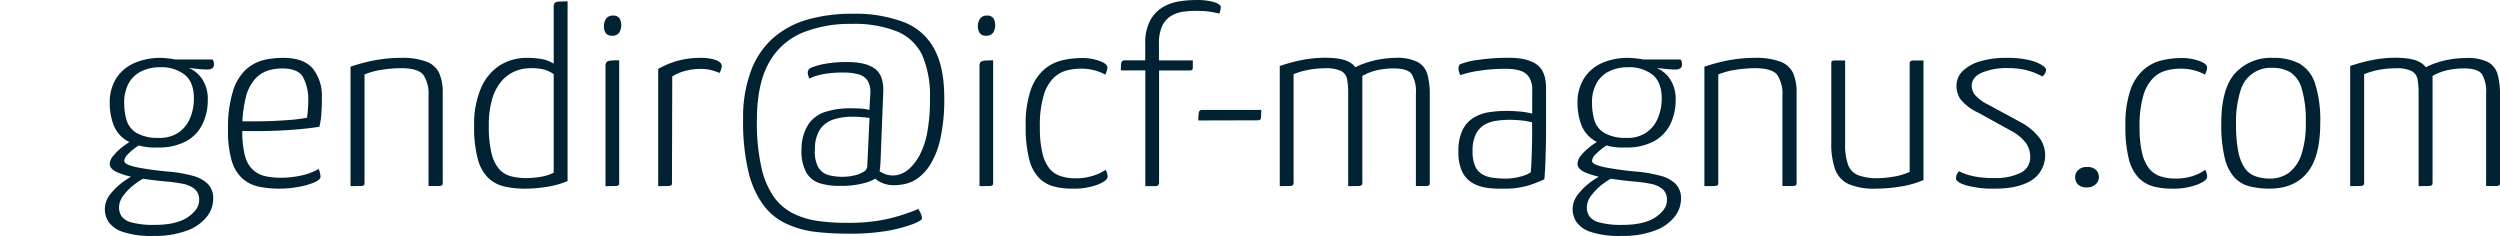
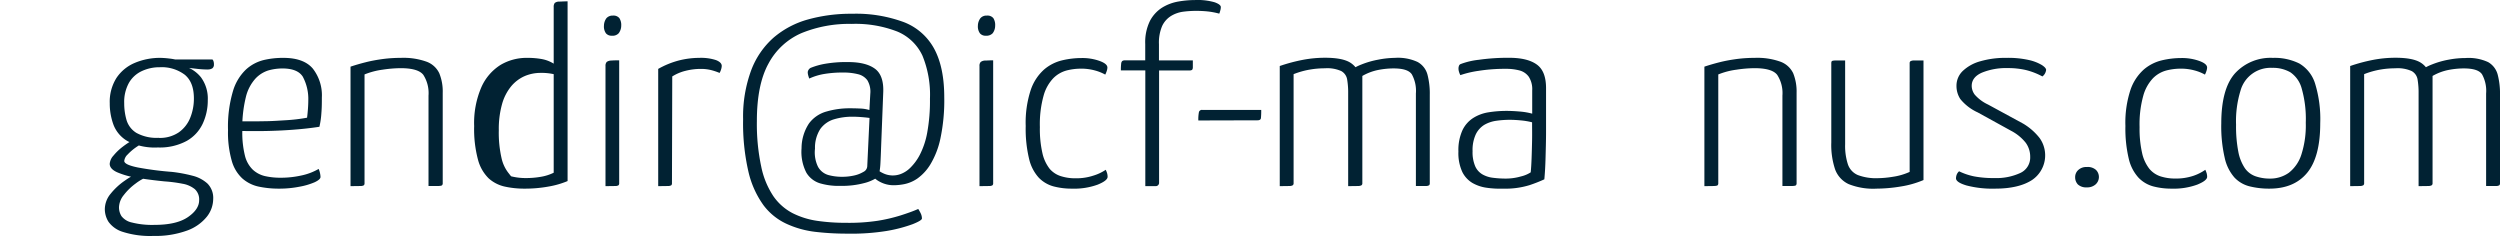
<svg xmlns="http://www.w3.org/2000/svg" id="Слой_1" data-name="Слой 1" viewBox="0 0 613.87 57.92">
  <defs>
    <style>.cls-1{fill:none;}.cls-2{fill:#012233;}</style>
  </defs>
  <path class="cls-1" d="M13.36,54.8a2.92,2.92,0,0,1-2.19-.71,2.51,2.51,0,0,1-.68-1.82,2.35,2.35,0,0,1,.75-1.73,2.9,2.9,0,0,1,2.12-.74,3.06,3.06,0,0,1,2.24.71,2.45,2.45,0,0,1-.08,3.55A3.06,3.06,0,0,1,13.36,54.8Z" transform="translate(-10.49 -8.79)" />
  <path class="cls-2" d="M48.19,66.72a22.14,22.14,0,0,1-7.57-1,6.76,6.76,0,0,1-3.49-2.47,5.88,5.88,0,0,1-.9-3.09,6,6,0,0,1,1.43-3.8,16.27,16.27,0,0,1,3.56-3.27A15,15,0,0,1,45.39,51l1.81,1a12.33,12.33,0,0,0-3.4,1.85,14.36,14.36,0,0,0-2.92,2.84,5,5,0,0,0-1.17,3,4.09,4.09,0,0,0,.6,2.16,4.33,4.33,0,0,0,2.54,1.57,20.22,20.22,0,0,0,5.56.59c3.64,0,6.37-.64,8.22-1.91s2.76-2.66,2.76-4.14a3.41,3.41,0,0,0-1.06-2.72,6.48,6.48,0,0,0-3-1.33,35.27,35.27,0,0,0-4.43-.58c-2.52-.25-4.81-.55-6.85-.9a19.2,19.2,0,0,1-4.84-1.36c-1.19-.55-1.78-1.24-1.78-2.07A3.37,3.37,0,0,1,38.35,47a13.53,13.53,0,0,1,2.3-2.2,19.38,19.38,0,0,1,2.84-1.82l2.5.8A12.5,12.5,0,0,0,43.83,45a12.91,12.91,0,0,0-2,1.73A2.51,2.51,0,0,0,41,48.31c0,.62,1.13,1.16,3.37,1.61A78.42,78.42,0,0,0,52.73,51a35.23,35.23,0,0,1,5,.93,8.46,8.46,0,0,1,3.71,1.94,5,5,0,0,1,1.4,3.8A7.09,7.09,0,0,1,61.28,62a11,11,0,0,1-4.84,3.4A22.58,22.58,0,0,1,48.19,66.72ZM49.25,45a14.65,14.65,0,0,1-7.35-1.51,7.86,7.86,0,0,1-3.52-4,15,15,0,0,1-.94-5.34,10.94,10.94,0,0,1,1.66-6.24,10.07,10.07,0,0,1,4.47-3.67A15.8,15.8,0,0,1,49.85,23a20.63,20.63,0,0,1,2.12.15,14.69,14.69,0,0,1,2.42.46l.84,1.3a8.13,8.13,0,0,1,4.61,2.87,8.81,8.81,0,0,1,1.67,5.59,13.48,13.48,0,0,1-1.25,5.8,9.5,9.5,0,0,1-3.94,4.23A13.89,13.89,0,0,1,49.25,45Zm.22-2.35a8.21,8.21,0,0,0,4.92-1.36,8,8,0,0,0,2.81-3.58,12.51,12.51,0,0,0,.9-4.75c0-2.64-.74-4.57-2.23-5.81a9.42,9.42,0,0,0-6.17-1.85,10.2,10.2,0,0,0-4.35.93,7.06,7.06,0,0,0-3.18,2.87,9.63,9.63,0,0,0-1.18,5,14.8,14.8,0,0,0,.57,4.17A5.56,5.56,0,0,0,44,41.43,10.21,10.21,0,0,0,49.47,42.63Zm12-16.79a24.17,24.17,0,0,1-2.53-.16l-2.76-.31c-.91-.1-1.92-.25-3-.46l-1.9-1.54H62.65a1,1,0,0,1,.26.43,2.23,2.23,0,0,1,.11.8,1.14,1.14,0,0,1-.37.93A2,2,0,0,1,61.43,25.84Z" transform="translate(-10.49 -8.79)" />
  <path class="cls-2" d="M79,55.11a23.62,23.62,0,0,1-5-.5,8.85,8.85,0,0,1-4-2,9.27,9.27,0,0,1-2.61-4.36,25.29,25.29,0,0,1-.91-7.5,30.66,30.66,0,0,1,1.21-9.57,12,12,0,0,1,3.22-5.34,10,10,0,0,1,4.39-2.32A20.76,20.76,0,0,1,80.06,23q5,0,7.23,2.62a10.64,10.64,0,0,1,2.23,7.13c0,1.24,0,2.48-.11,3.74a20.07,20.07,0,0,1-.49,3.43c-2.12.33-4.35.57-6.67.74s-4.5.26-6.55.3-4.35,0-6.92,0v-2.4q3.63.06,6.32,0c1.79,0,3.66-.13,5.6-.25a41.56,41.56,0,0,0,5.19-.62c.1-.78.17-1.52.22-2.22s.08-1.38.08-2a11.58,11.58,0,0,0-1.36-5.87q-1.29-2-5-2a12.78,12.78,0,0,0-3.37.46,7.33,7.33,0,0,0-3.22,2,10.38,10.38,0,0,0-2.38,4.57,31.44,31.44,0,0,0-.87,8.3A23.42,23.42,0,0,0,70.63,47a7.16,7.16,0,0,0,1.93,3.45,6.6,6.6,0,0,0,3,1.58,17.08,17.08,0,0,0,3.86.4,23.13,23.13,0,0,0,5.11-.56,14.1,14.1,0,0,0,4.2-1.6,4.16,4.16,0,0,1,.34,1.05,4.54,4.54,0,0,1,.12.92c0,.42-.48.85-1.44,1.3A16.81,16.81,0,0,1,84,54.64,25.52,25.52,0,0,1,79,55.11Z" transform="translate(-10.49 -8.79)" />
  <path class="cls-2" d="M96.56,54.49V25.16c1.21-.41,2.5-.78,3.86-1.12s2.75-.58,4.17-.77A34,34,0,0,1,108.9,23a16.82,16.82,0,0,1,6.36.95,5.56,5.56,0,0,1,3.1,2.84,11.82,11.82,0,0,1,.84,4.79V53.75a.69.69,0,0,1-.16.52c-.1.11-.39.17-.87.19s-1.3,0-2.46,0V32.26a8.28,8.28,0,0,0-1.28-5.1q-1.29-1.64-5.61-1.63a31.15,31.15,0,0,0-4.39.37A18,18,0,0,0,100,27.07V53.75a.73.73,0,0,1-.15.52,1.51,1.51,0,0,1-.87.19C98.47,54.48,97.67,54.49,96.56,54.49Z" transform="translate(-10.49 -8.79)" />
-   <path class="cls-2" d="M139.26,55.11a22.19,22.19,0,0,1-4.81-.5,8.75,8.75,0,0,1-3.94-2A10,10,0,0,1,127.86,48a28.94,28.94,0,0,1-.94-8.25,22.12,22.12,0,0,1,1.78-9.57,12.34,12.34,0,0,1,4.73-5.47A12.51,12.51,0,0,1,139.94,23a19.72,19.72,0,0,1,3.63.3,8.44,8.44,0,0,1,2.88,1.12V10.52a1.55,1.55,0,0,1,.26-1,1.7,1.7,0,0,1,1.06-.34c.53,0,1.23-.06,2.09-.06V53.25a21.25,21.25,0,0,1-4.58,1.33A32.35,32.35,0,0,1,139.26,55.11Zm.38-2.6a21.05,21.05,0,0,0,3.67-.31,11.34,11.34,0,0,0,3.14-1V27A7.79,7.79,0,0,0,144,25.84a13.54,13.54,0,0,0-3.26-.31,9.83,9.83,0,0,0-3.9.8,9.1,9.1,0,0,0-3.29,2.5,11.9,11.9,0,0,0-2.23,4.35,22.65,22.65,0,0,0-.8,6.43,28,28,0,0,0,.68,6.88,9.09,9.09,0,0,0,1.89,3.86A5.92,5.92,0,0,0,136,52.08,14.3,14.3,0,0,0,139.64,52.51Z" transform="translate(-10.49 -8.79)" />
+   <path class="cls-2" d="M139.26,55.11a22.19,22.19,0,0,1-4.81-.5,8.75,8.75,0,0,1-3.94-2A10,10,0,0,1,127.86,48a28.94,28.94,0,0,1-.94-8.25,22.12,22.12,0,0,1,1.78-9.57,12.34,12.34,0,0,1,4.73-5.47A12.51,12.51,0,0,1,139.94,23a19.72,19.72,0,0,1,3.63.3,8.44,8.44,0,0,1,2.88,1.12V10.52a1.55,1.55,0,0,1,.26-1,1.7,1.7,0,0,1,1.06-.34c.53,0,1.23-.06,2.09-.06V53.25a21.25,21.25,0,0,1-4.58,1.33A32.35,32.35,0,0,1,139.26,55.11Zm.38-2.6a21.05,21.05,0,0,0,3.67-.31,11.34,11.34,0,0,0,3.14-1V27a13.54,13.54,0,0,0-3.26-.31,9.83,9.83,0,0,0-3.9.8,9.1,9.1,0,0,0-3.29,2.5,11.9,11.9,0,0,0-2.23,4.35,22.65,22.65,0,0,0-.8,6.43,28,28,0,0,0,.68,6.88,9.09,9.09,0,0,0,1.89,3.86A5.92,5.92,0,0,0,136,52.08,14.3,14.3,0,0,0,139.64,52.51Z" transform="translate(-10.49 -8.79)" />
  <path class="cls-2" d="M160.76,17.56a1.8,1.8,0,0,1-1.48-.59,2.88,2.88,0,0,1-.49-1.88,3.15,3.15,0,0,1,.6-1.82,2,2,0,0,1,1.59-.65,1.85,1.85,0,0,1,1.59.62,3.06,3.06,0,0,1,.46,1.85,3.08,3.08,0,0,1-.61,1.85A2,2,0,0,1,160.76,17.56Zm-1.59,36.93V25a1.38,1.38,0,0,1,.3-1,1.88,1.88,0,0,1,1.06-.34q.75-.06,2-.06V53.75a.73.73,0,0,1-.15.52,1.38,1.38,0,0,1-.83.19C161.14,54.48,160.33,54.49,159.17,54.49Z" transform="translate(-10.49 -8.79)" />
  <path class="cls-2" d="M172.11,54.49V25.71a21,21,0,0,1,5.07-2.07,20.53,20.53,0,0,1,5-.64,11.81,11.81,0,0,1,4.13.55c.93.37,1.4.85,1.4,1.42a3.1,3.1,0,0,1-.16.87,3.78,3.78,0,0,1-.37.86,14.47,14.47,0,0,0-2-.68,10.14,10.14,0,0,0-2.58-.31,15.17,15.17,0,0,0-3.78.47,11,11,0,0,0-3.26,1.38l-.07,26.19a.73.73,0,0,1-.15.52,1.51,1.51,0,0,1-.87.19C174,54.48,173.22,54.49,172.11,54.49Z" transform="translate(-10.49 -8.79)" />
  <path class="cls-2" d="M218.52,66.16a66.2,66.2,0,0,1-8-.46,23.39,23.39,0,0,1-7-2,14.8,14.8,0,0,1-5.57-4.54,22.85,22.85,0,0,1-3.67-8.15,52.76,52.76,0,0,1-1.32-12.94,32.71,32.71,0,0,1,2-12.07,20.14,20.14,0,0,1,5.52-8,22,22,0,0,1,8.44-4.44,39.27,39.27,0,0,1,10.79-1.39,33.82,33.82,0,0,1,12.76,2.07,14.31,14.31,0,0,1,7.45,6.6q2.43,4.55,2.43,11.83a45.15,45.15,0,0,1-.95,10.16,20.58,20.58,0,0,1-2.46,6.33,11.75,11.75,0,0,1-3.18,3.46A8.77,8.77,0,0,1,232.56,54a13.86,13.86,0,0,1-2.39.27,7.15,7.15,0,0,1-3.67-.86,6.14,6.14,0,0,1-2.08-1.79l.68-1.92a7,7,0,0,0,2.2,1.61,5.48,5.48,0,0,0,4.43.18A6.66,6.66,0,0,0,234,50a12.59,12.59,0,0,0,2.34-3.18,19.53,19.53,0,0,0,1.82-5.43,43.51,43.51,0,0,0,.68-8.37A25.23,25.23,0,0,0,237,22.47a11.81,11.81,0,0,0-6.17-5.93,28.32,28.32,0,0,0-11.24-1.88,30.82,30.82,0,0,0-12.27,2.25,16.7,16.7,0,0,0-8.1,7.44q-2.88,5.19-2.88,14.15a49.88,49.88,0,0,0,1.07,11.2,20.35,20.35,0,0,0,3,7.29,13.1,13.1,0,0,0,4.7,4.14,19.63,19.63,0,0,0,6,1.88,47.57,47.57,0,0,0,7.07.49A47.3,47.3,0,0,0,226,63a39.63,39.63,0,0,0,5.68-1.33c1.59-.51,3-1,4.28-1.57a8,8,0,0,1,.57,1,3,3,0,0,1,.34,1.33c0,.33-.75.79-2.24,1.39a35.67,35.67,0,0,1-6.36,1.67A53.93,53.93,0,0,1,218.52,66.16Zm-1.67-11.73a16.18,16.18,0,0,1-4.88-.59,5.92,5.92,0,0,1-3.48-2.65,11.13,11.13,0,0,1-1.18-6,11.13,11.13,0,0,1,1.82-6.08,8,8,0,0,1,4.28-2.93,20.2,20.2,0,0,1,5.86-.8q1.22,0,2.46.06a8.73,8.73,0,0,1,2.24.37c.1-1.81.17-3.13.22-4a5.44,5.44,0,0,0-.72-3.31A4,4,0,0,0,221.13,27a14.41,14.41,0,0,0-3.6-.4,27.34,27.34,0,0,0-4.58.34,14.46,14.46,0,0,0-3.75,1.14,8.34,8.34,0,0,1-.26-.8,3,3,0,0,1-.11-.81,1.42,1.42,0,0,1,.68-1,17.22,17.22,0,0,1,3.48-1,30.57,30.57,0,0,1,5.75-.44q4.32,0,6.55,1.61c1.49,1.07,2.18,3,2.08,5.74L226.84,45c-.05,1.48-.1,2.7-.15,3.64a18,18,0,0,1-.23,2.29,2.31,2.31,0,0,1-.34,1.11,1.5,1.5,0,0,1-.49.49,10.41,10.41,0,0,1-2.91,1.21A21.27,21.27,0,0,1,216.85,54.43Zm.53-2.23a13.1,13.1,0,0,0,2.76-.3,7.59,7.59,0,0,0,2.35-.9,1.63,1.63,0,0,0,.95-1.33L224,37.75q-.84-.12-2-.21t-2.16-.09a15.46,15.46,0,0,0-4.58.64,6.41,6.41,0,0,0-3.33,2.35,8.45,8.45,0,0,0-1.32,4.85,8.06,8.06,0,0,0,.75,4.47,4.25,4.25,0,0,0,2.5,2A12.69,12.69,0,0,0,217.38,52.2Z" transform="translate(-10.49 -8.79)" />
  <path class="cls-2" d="M252.58,17.56a1.78,1.78,0,0,1-1.47-.59,2.88,2.88,0,0,1-.5-1.88,3.15,3.15,0,0,1,.61-1.82,1.93,1.93,0,0,1,1.59-.65,1.85,1.85,0,0,1,1.59.62,3.13,3.13,0,0,1,.45,1.85,3.08,3.08,0,0,1-.6,1.85A2.07,2.07,0,0,1,252.58,17.56ZM251,54.49V25a1.34,1.34,0,0,1,.31-1,1.87,1.87,0,0,1,1-.34c.51,0,1.19-.06,2.05-.06V53.75a.73.73,0,0,1-.15.52,1.38,1.38,0,0,1-.83.19Q252.73,54.49,251,54.49Z" transform="translate(-10.49 -8.79)" />
  <path class="cls-2" d="M273.7,55.11a17.31,17.31,0,0,1-4.54-.56,7.93,7.93,0,0,1-3.6-2.13,10.35,10.35,0,0,1-2.38-4.63,31.48,31.48,0,0,1-.83-8.06,25.72,25.72,0,0,1,1.25-8.89,11.74,11.74,0,0,1,3.29-5,10.64,10.64,0,0,1,4.47-2.25,20.94,20.94,0,0,1,4.69-.55,12.63,12.63,0,0,1,4.43.71c1.29.47,1.93,1,1.93,1.63a2.81,2.81,0,0,1-.15.8,5.49,5.49,0,0,1-.38.93,10.86,10.86,0,0,0-2.46-1,12.59,12.59,0,0,0-3.6-.46,14.22,14.22,0,0,0-3.37.43,7.3,7.3,0,0,0-3.29,1.88,10.05,10.05,0,0,0-2.42,4.33,26.08,26.08,0,0,0-.91,7.69,26.52,26.52,0,0,0,.64,6.48,9.61,9.61,0,0,0,1.78,3.8A6,6,0,0,0,271,52.05a11.62,11.62,0,0,0,3.59.52A13.39,13.39,0,0,0,279,51.9,11.23,11.23,0,0,0,282,50.48a5.42,5.42,0,0,1,.35.89,3.32,3.32,0,0,1,.11.83c0,.62-.81,1.26-2.42,1.92A16.85,16.85,0,0,1,273.7,55.11Z" transform="translate(-10.49 -8.79)" />
  <path class="cls-2" d="M291.72,54.49V26.08h-6a12.9,12.9,0,0,1,.07-1.63,1.06,1.06,0,0,1,.27-.68,1.16,1.16,0,0,1,.72-.16h4.92v-4a11.87,11.87,0,0,1,1.17-5.71,8.58,8.58,0,0,1,3-3.25,11.26,11.26,0,0,1,3.94-1.48,24.38,24.38,0,0,1,4.09-.37,15.17,15.17,0,0,1,4.88.56c1,.37,1.48.76,1.48,1.17a2.93,2.93,0,0,1-.12.8,5.92,5.92,0,0,1-.26.81,18.78,18.78,0,0,0-2.73-.53,27,27,0,0,0-3-.15,24.26,24.26,0,0,0-3.18.21,7.73,7.73,0,0,0-2.95,1.05,5.8,5.8,0,0,0-2.16,2.44,10.39,10.39,0,0,0-.79,4.51v3.95h8.32c0,.79,0,1.35,0,1.7s-.11.57-.23.65a1.27,1.27,0,0,1-.64.12h-7.42V53.75a.93.93,0,0,1-.19.46.81.81,0,0,1-.72.28Z" transform="translate(-10.49 -8.79)" />
  <path class="cls-2" d="M304.74,38.37a9.11,9.11,0,0,1,.15-2.07.75.75,0,0,1,.83-.52h14.46a18.51,18.51,0,0,1-.07,2c-.05.37-.33.55-.83.55Z" transform="translate(-10.49 -8.79)" />
  <path class="cls-2" d="M324.73,54.49V25a41.47,41.47,0,0,1,5.64-1.51,29.29,29.29,0,0,1,5.48-.52q4.39,0,6.29,1.26a5.38,5.38,0,0,1,2.34,3.58,29,29,0,0,1,.46,5.59V53.75a.62.62,0,0,1-.19.52,1.62,1.62,0,0,1-.87.19c-.46,0-1.24,0-2.35,0V31.7a19.29,19.29,0,0,0-.26-3.46,2.89,2.89,0,0,0-1.44-2,8.37,8.37,0,0,0-4-.68,21.91,21.91,0,0,0-3.67.31A19.83,19.83,0,0,0,328.13,27V53.75a.62.62,0,0,1-.19.52,1.57,1.57,0,0,1-.87.19Q326.4,54.49,324.73,54.49Zm16.8,0v-28a12.44,12.44,0,0,1,3.3-1.88,21.16,21.16,0,0,1,4.08-1.17A22.43,22.43,0,0,1,353,23a11.43,11.43,0,0,1,5.56,1A5,5,0,0,1,361,27.1a18.51,18.51,0,0,1,.57,5V53.75a.73.73,0,0,1-.15.52,1.51,1.51,0,0,1-.87.19c-.48,0-1.28,0-2.39,0V31.76a8.41,8.41,0,0,0-1-4.72c-.68-1-2.18-1.45-4.51-1.45a19.73,19.73,0,0,0-3.7.37,12.85,12.85,0,0,0-3.94,1.48V53.75a.62.62,0,0,1-.19.52,1.62,1.62,0,0,1-.87.19C343.42,54.48,342.64,54.49,341.53,54.49Z" transform="translate(-10.49 -8.79)" />
  <path class="cls-2" d="M379.53,55.11a22.61,22.61,0,0,1-4-.22,9.61,9.61,0,0,1-3.48-1.17,6.49,6.49,0,0,1-2.5-2.72,11,11,0,0,1-.95-5,11.81,11.81,0,0,1,1-5.25,7.29,7.29,0,0,1,2.65-3,10,10,0,0,1,3.78-1.39,28,28,0,0,1,4.32-.34c1.11,0,2.23.06,3.37.16a16.64,16.64,0,0,1,3,.52V31a5.63,5.63,0,0,0-.84-3.36,4.08,4.08,0,0,0-2.27-1.55,12.77,12.77,0,0,0-3.33-.4,41.67,41.67,0,0,0-6.77.5,24.16,24.16,0,0,0-4.43,1.05,4.11,4.11,0,0,1-.34-.84,2.63,2.63,0,0,1-.12-.77,1.87,1.87,0,0,1,.12-.68.7.7,0,0,1,.41-.43,17.93,17.93,0,0,1,4.47-1.05,50.74,50.74,0,0,1,7.42-.49c3,0,5.23.54,6.77,1.63s2.31,3,2.31,5.84V34.3c0,2.34,0,4.63,0,6.85s-.07,4.32-.12,6.3-.15,3.77-.3,5.37a35.42,35.42,0,0,1-3.6,1.42A20.13,20.13,0,0,1,379.53,55.11Zm.61-2.47a13.41,13.41,0,0,0,3.82-.53,7.54,7.54,0,0,0,2.39-1c.1-.94.17-2.11.22-3.49s.09-2.84.12-4.38,0-3,0-4.42a17.18,17.18,0,0,0-2.69-.46c-1-.1-1.93-.15-2.69-.15a23.52,23.52,0,0,0-3.44.24,8.11,8.11,0,0,0-2.92,1,5.62,5.62,0,0,0-2.08,2.32,9.11,9.11,0,0,0-.79,4.14,8.75,8.75,0,0,0,.64,3.7,4.35,4.35,0,0,0,1.78,2,6.82,6.82,0,0,0,2.57.83A24.39,24.39,0,0,0,380.14,52.64Z" transform="translate(-10.49 -8.79)" />
-   <path class="cls-2" d="M408.6,66.72a22.18,22.18,0,0,1-7.57-1,6.77,6.77,0,0,1-3.48-2.47,5.89,5.89,0,0,1-.91-3.09,6.06,6.06,0,0,1,1.44-3.8,16.27,16.27,0,0,1,3.56-3.27A15.08,15.08,0,0,1,405.8,51l1.82,1a12.37,12.37,0,0,0-3.41,1.85,14.57,14.57,0,0,0-2.91,2.84,5,5,0,0,0-1.17,3,4.09,4.09,0,0,0,.6,2.16,4.3,4.3,0,0,0,2.54,1.57,20.17,20.17,0,0,0,5.56.59c3.64,0,6.37-.64,8.22-1.91s2.76-2.66,2.76-4.14a3.41,3.41,0,0,0-1.06-2.72,6.48,6.48,0,0,0-3-1.33,35.27,35.27,0,0,0-4.43-.58c-2.52-.25-4.81-.55-6.85-.9a19.3,19.3,0,0,1-4.85-1.36c-1.18-.55-1.78-1.24-1.78-2.07a3.43,3.43,0,0,1,.91-2.09,14,14,0,0,1,2.31-2.2,19.38,19.38,0,0,1,2.84-1.82l2.5.8A12.14,12.14,0,0,0,404.25,45a12.91,12.91,0,0,0-2,1.73,2.51,2.51,0,0,0-.84,1.57c0,.62,1.13,1.16,3.37,1.61A78.42,78.42,0,0,0,413.15,51a35.5,35.5,0,0,1,5,.93,8.46,8.46,0,0,1,3.71,1.94,5,5,0,0,1,1.4,3.8A7.09,7.09,0,0,1,421.7,62a11,11,0,0,1-4.84,3.4A22.6,22.6,0,0,1,408.6,66.72ZM409.66,45a14.61,14.61,0,0,1-7.34-1.51,7.81,7.81,0,0,1-3.52-4,15,15,0,0,1-.95-5.34,11,11,0,0,1,1.67-6.24A10.07,10.07,0,0,1,404,24.2a15.77,15.77,0,0,1,6.28-1.2,20.82,20.82,0,0,1,2.12.15,14.9,14.9,0,0,1,2.42.46l.84,1.3a8.16,8.16,0,0,1,4.61,2.87,8.81,8.81,0,0,1,1.67,5.59,13.48,13.48,0,0,1-1.25,5.8,9.56,9.56,0,0,1-3.94,4.23A13.91,13.91,0,0,1,409.66,45Zm.23-2.35a8.21,8.21,0,0,0,4.92-1.36,8,8,0,0,0,2.8-3.58,12.33,12.33,0,0,0,.91-4.75c0-2.64-.74-4.57-2.23-5.81a9.42,9.42,0,0,0-6.17-1.85,10.17,10.17,0,0,0-4.35.93,7.06,7.06,0,0,0-3.18,2.87,9.53,9.53,0,0,0-1.18,5,14.8,14.8,0,0,0,.57,4.17,5.56,5.56,0,0,0,2.42,3.15A10.21,10.21,0,0,0,409.89,42.63Zm12-16.79a24.17,24.17,0,0,1-2.53-.16l-2.77-.31c-.9-.1-1.92-.25-3-.46l-1.9-1.54h11.43a1,1,0,0,1,.27.43,2.48,2.48,0,0,1,.11.8,1.12,1.12,0,0,1-.38.93A1.93,1.93,0,0,1,421.85,25.84Z" transform="translate(-10.49 -8.79)" />
  <path class="cls-2" d="M429,54.49V25.16c1.21-.41,2.5-.78,3.86-1.12s2.75-.58,4.17-.77a34,34,0,0,1,4.31-.27,16.82,16.82,0,0,1,6.36.95,5.58,5.58,0,0,1,3.11,2.84,12,12,0,0,1,.83,4.79V53.75a.73.73,0,0,1-.15.52c-.1.11-.39.17-.87.19s-1.3,0-2.46,0V32.26a8.21,8.21,0,0,0-1.29-5.1q-1.29-1.64-5.6-1.63a31,31,0,0,0-4.39.37,17.93,17.93,0,0,0-4.47,1.17V53.75a.73.73,0,0,1-.15.52c-.1.11-.39.17-.87.19S430.15,54.49,429,54.49Z" transform="translate(-10.49 -8.79)" />
  <path class="cls-2" d="M471.29,55.11A16.2,16.2,0,0,1,464.43,54a6.42,6.42,0,0,1-3.33-3.61,18.92,18.92,0,0,1-.94-6.61V24.35a1,1,0,0,1,.11-.52c.08-.1.35-.17.83-.19s1.3,0,2.46,0V44.18a14.64,14.64,0,0,0,.69,5,4.39,4.39,0,0,0,2.42,2.59,12.62,12.62,0,0,0,5,.77,24.63,24.63,0,0,0,3.6-.34,15.22,15.22,0,0,0,4.13-1.2V24.35a.62.62,0,0,1,.19-.52,1.74,1.74,0,0,1,.9-.19q.72,0,2.31,0V53a23.7,23.7,0,0,1-5.67,1.6A37.33,37.33,0,0,1,471.29,55.11Z" transform="translate(-10.49 -8.79)" />
  <path class="cls-2" d="M500.36,55.11a25.18,25.18,0,0,1-7-.78c-1.72-.51-2.58-1.1-2.58-1.76a2.76,2.76,0,0,1,.15-.83,2.16,2.16,0,0,1,.61-.89,15.33,15.33,0,0,0,3.75,1.26,25.06,25.06,0,0,0,4.88.4,14,14,0,0,0,6.43-1.26A4.16,4.16,0,0,0,509,47.33a5.8,5.8,0,0,0-1.1-3.49,11.22,11.22,0,0,0-3.6-2.94l-8.17-4.5a11.82,11.82,0,0,1-4.28-3.28,5.87,5.87,0,0,1-.95-3.21,5,5,0,0,1,1.55-3.7,10.16,10.16,0,0,1,4.32-2.38,22,22,0,0,1,6.4-.83,22.86,22.86,0,0,1,5.6.55,10.64,10.64,0,0,1,3.14,1.24q1,.67,1,1.17a2.35,2.35,0,0,1-.91,1.6A17.5,17.5,0,0,0,508,26a19.26,19.26,0,0,0-4.58-.49,15.6,15.6,0,0,0-6.25,1.11c-1.69.74-2.53,1.83-2.53,3.27a3.62,3.62,0,0,0,.76,2.16,9.89,9.89,0,0,0,3.25,2.41l8.63,4.69a14.56,14.56,0,0,1,4.05,3.56A7.3,7.3,0,0,1,509.44,53Q506.18,55.11,500.36,55.11Z" transform="translate(-10.49 -8.79)" />
  <path class="cls-2" d="M522.92,54.8a3,3,0,0,1-2.2-.71,2.55,2.55,0,0,1-.68-1.82,2.32,2.32,0,0,1,.76-1.73,2.87,2.87,0,0,1,2.12-.74,3,3,0,0,1,2.23.71,2.45,2.45,0,0,1-.08,3.55A3.05,3.05,0,0,1,522.92,54.8Z" transform="translate(-10.49 -8.79)" />
  <path class="cls-2" d="M543.73,55.11a17.31,17.31,0,0,1-4.54-.56,7.85,7.85,0,0,1-3.59-2.13,10.35,10.35,0,0,1-2.39-4.63,31.93,31.93,0,0,1-.83-8.06,25.72,25.72,0,0,1,1.25-8.89,11.74,11.74,0,0,1,3.29-5,10.64,10.64,0,0,1,4.47-2.25,20.94,20.94,0,0,1,4.69-.55,12.63,12.63,0,0,1,4.43.71c1.29.47,1.93,1,1.93,1.63a2.81,2.81,0,0,1-.15.8,5.49,5.49,0,0,1-.38.93,10.86,10.86,0,0,0-2.46-1,12.54,12.54,0,0,0-3.6-.46,14.07,14.07,0,0,0-3.36.43,7.28,7.28,0,0,0-3.3,1.88,10.16,10.16,0,0,0-2.42,4.33,26.08,26.08,0,0,0-.91,7.69,27,27,0,0,0,.64,6.48,9.61,9.61,0,0,0,1.78,3.8,6,6,0,0,0,2.77,1.85,11.62,11.62,0,0,0,3.59.52,13.39,13.39,0,0,0,4.43-.67A11.49,11.49,0,0,0,552,50.48a6.35,6.35,0,0,1,.34.89,3.32,3.32,0,0,1,.11.83c0,.62-.81,1.26-2.42,1.92A16.85,16.85,0,0,1,543.73,55.11Z" transform="translate(-10.49 -8.79)" />
  <path class="cls-2" d="M567.73,55.11a19.73,19.73,0,0,1-4.84-.56,7.61,7.61,0,0,1-3.75-2.19,10.82,10.82,0,0,1-2.38-4.82,34.13,34.13,0,0,1-.84-8.43q0-8.58,3.41-12.35A11.83,11.83,0,0,1,568.56,23a13.72,13.72,0,0,1,6.52,1.38,8.69,8.69,0,0,1,3.86,4.88,29.63,29.63,0,0,1,1.28,9.79q0,8.28-3.21,12.17T567.73,55.11Zm.08-2.47a7.85,7.85,0,0,0,4.69-1.42,9.13,9.13,0,0,0,3.07-4.42,23.39,23.39,0,0,0,1.1-7.87,27.33,27.33,0,0,0-1-8.4,7,7,0,0,0-2.8-4,8.6,8.6,0,0,0-4.47-1.08,7.65,7.65,0,0,0-7.76,5.61,25.38,25.38,0,0,0-1.09,8.34,32.78,32.78,0,0,0,.56,6.67,10.86,10.86,0,0,0,1.59,4,5.37,5.37,0,0,0,2.62,2A10.5,10.5,0,0,0,567.81,52.64Z" transform="translate(-10.49 -8.79)" />
  <path class="cls-2" d="M587.57,54.49V25a41.47,41.47,0,0,1,5.64-1.51,29.29,29.29,0,0,1,5.48-.52q4.39,0,6.29,1.26a5.38,5.38,0,0,1,2.34,3.58,29,29,0,0,1,.46,5.59V53.75a.62.62,0,0,1-.19.52,1.62,1.62,0,0,1-.87.19c-.45,0-1.24,0-2.35,0V31.7a19.29,19.29,0,0,0-.26-3.46,2.89,2.89,0,0,0-1.44-2,8.37,8.37,0,0,0-4-.68,21.91,21.91,0,0,0-3.67.31A19.83,19.83,0,0,0,591,27V53.75a.62.62,0,0,1-.19.52,1.57,1.57,0,0,1-.87.19Q589.24,54.49,587.57,54.49Zm16.8,0v-28a12.44,12.44,0,0,1,3.3-1.88,21.16,21.16,0,0,1,4.08-1.17,22.43,22.43,0,0,1,4.13-.4,11.43,11.43,0,0,1,5.56,1,5,5,0,0,1,2.35,3.06,18.51,18.51,0,0,1,.57,5V53.75a.73.73,0,0,1-.15.52,1.51,1.51,0,0,1-.87.19c-.48,0-1.28,0-2.39,0V31.76a8.41,8.41,0,0,0-1-4.72c-.68-1-2.18-1.45-4.5-1.45a19.75,19.75,0,0,0-3.71.37,12.85,12.85,0,0,0-3.94,1.48V53.75a.62.62,0,0,1-.19.52,1.62,1.62,0,0,1-.87.19C606.27,54.48,605.48,54.49,604.37,54.49Z" transform="translate(-10.49 -8.79)" />
</svg>